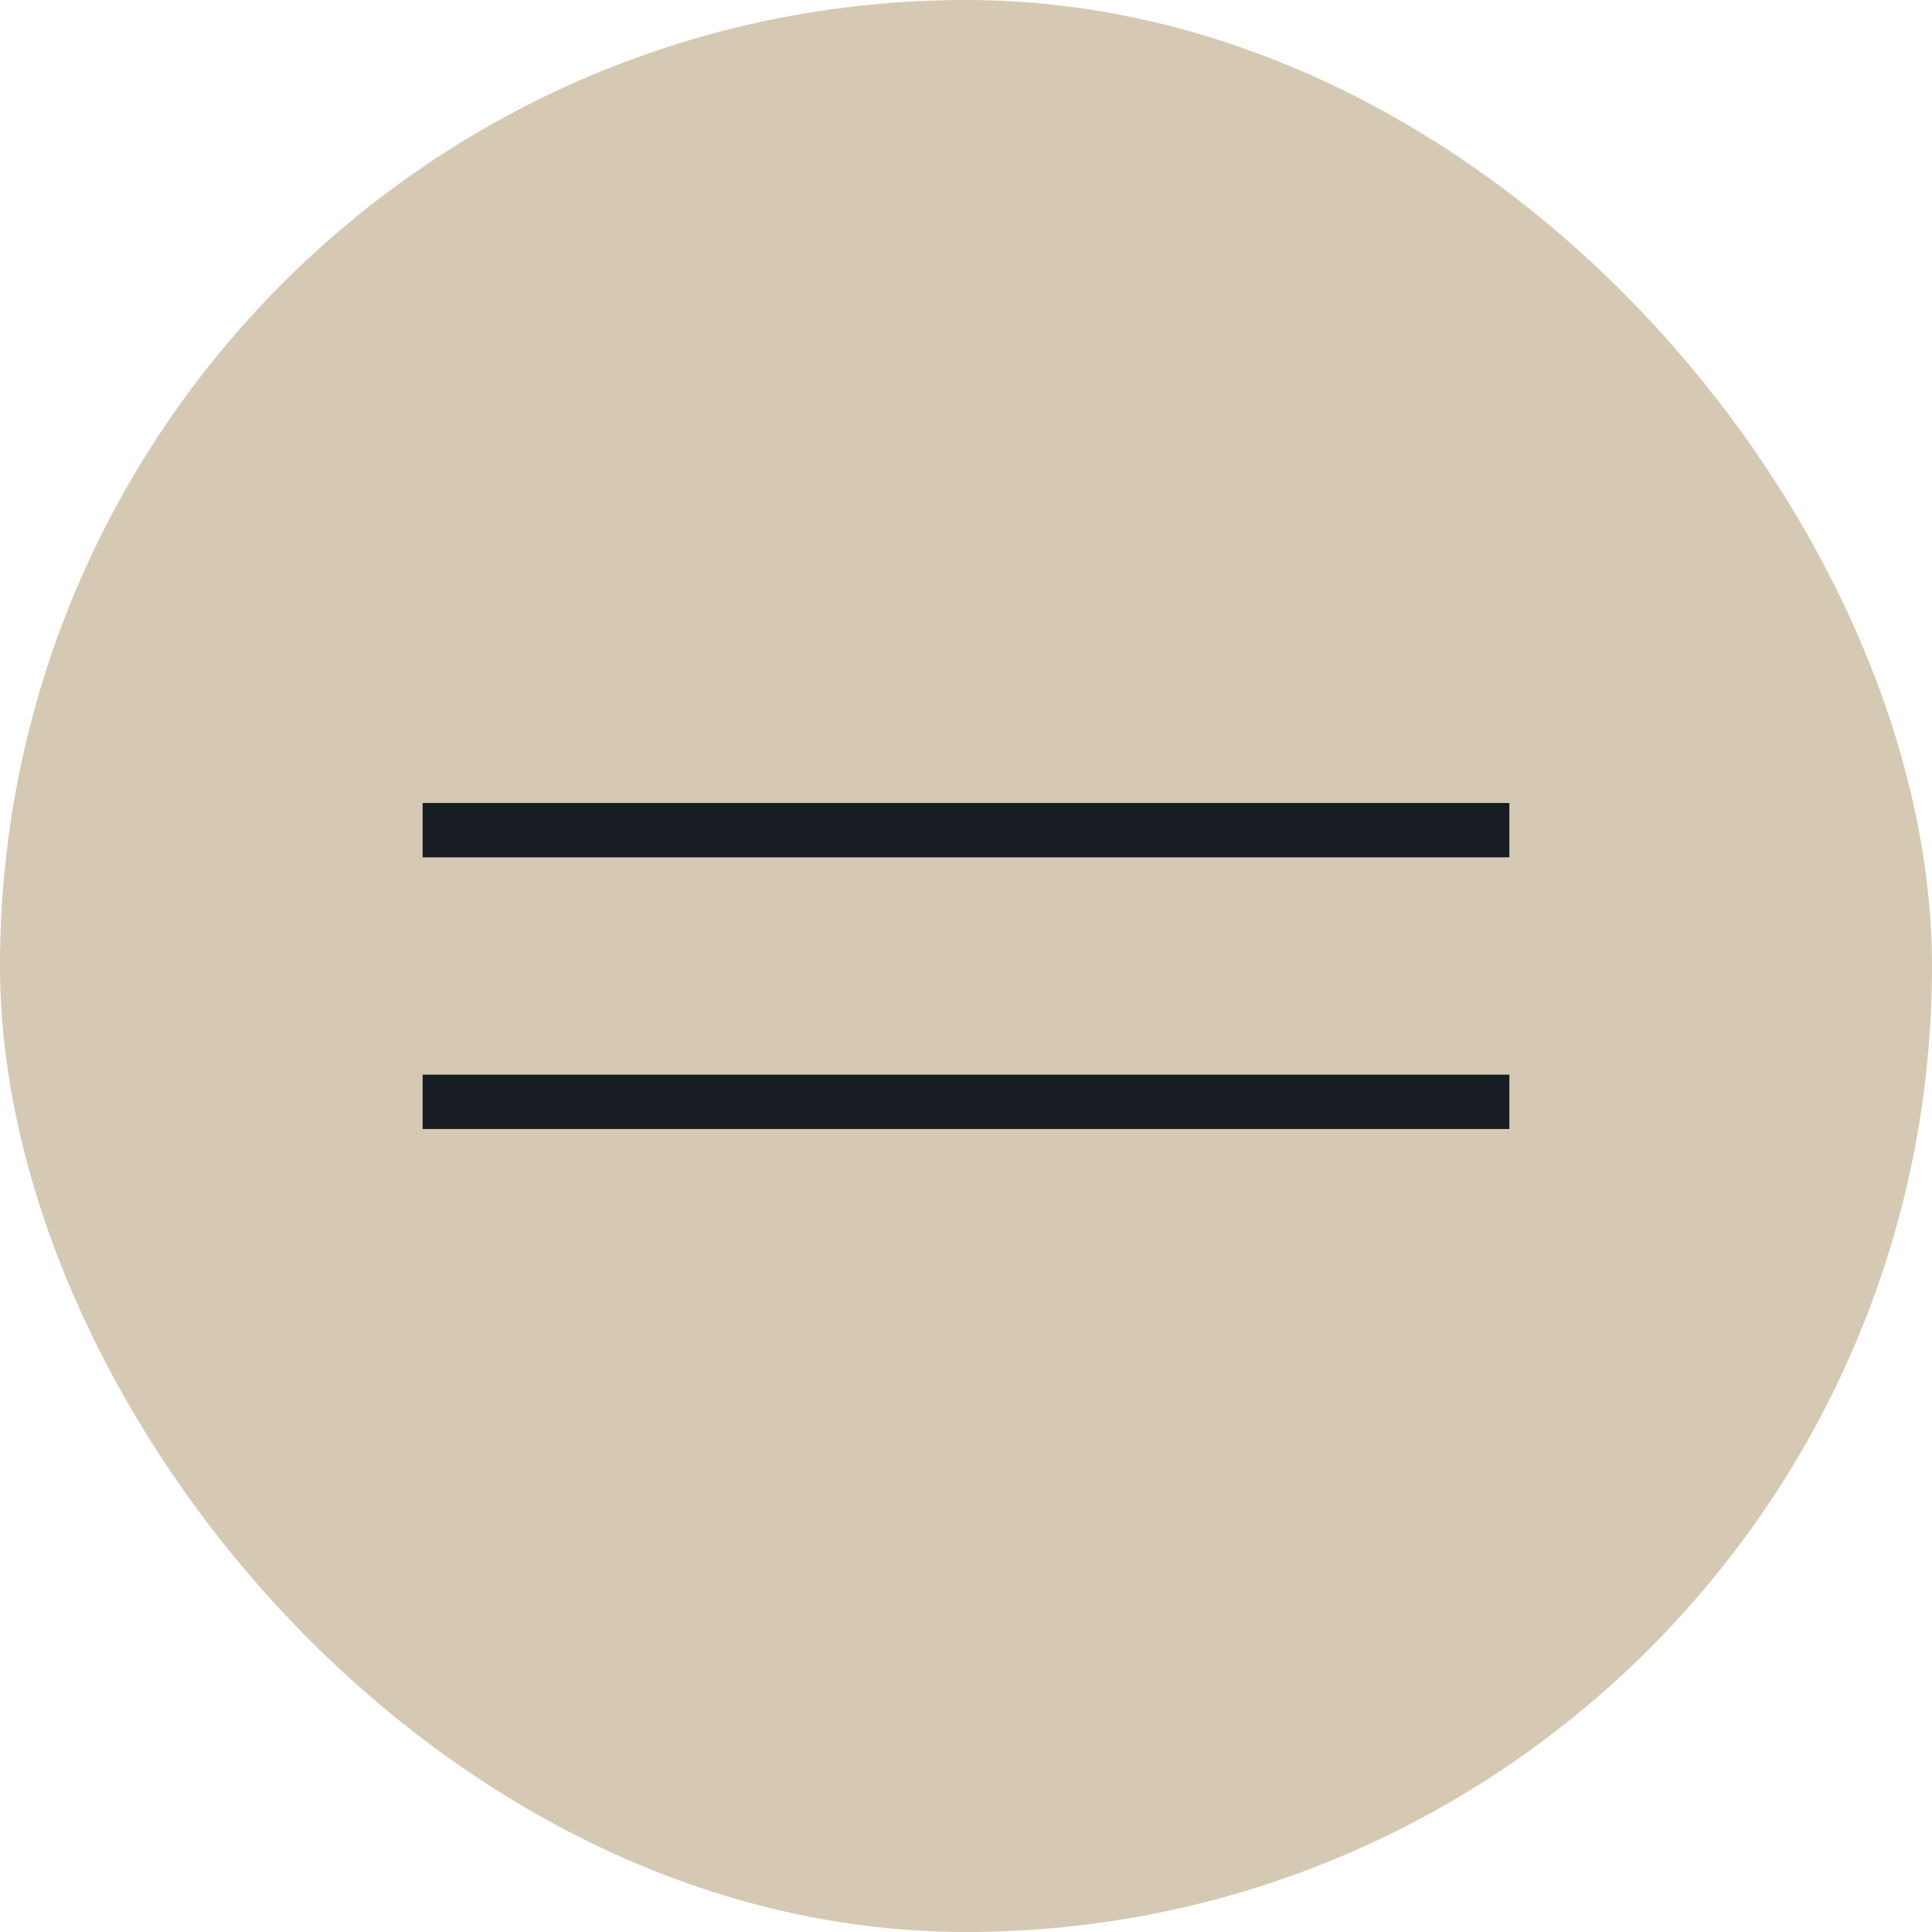
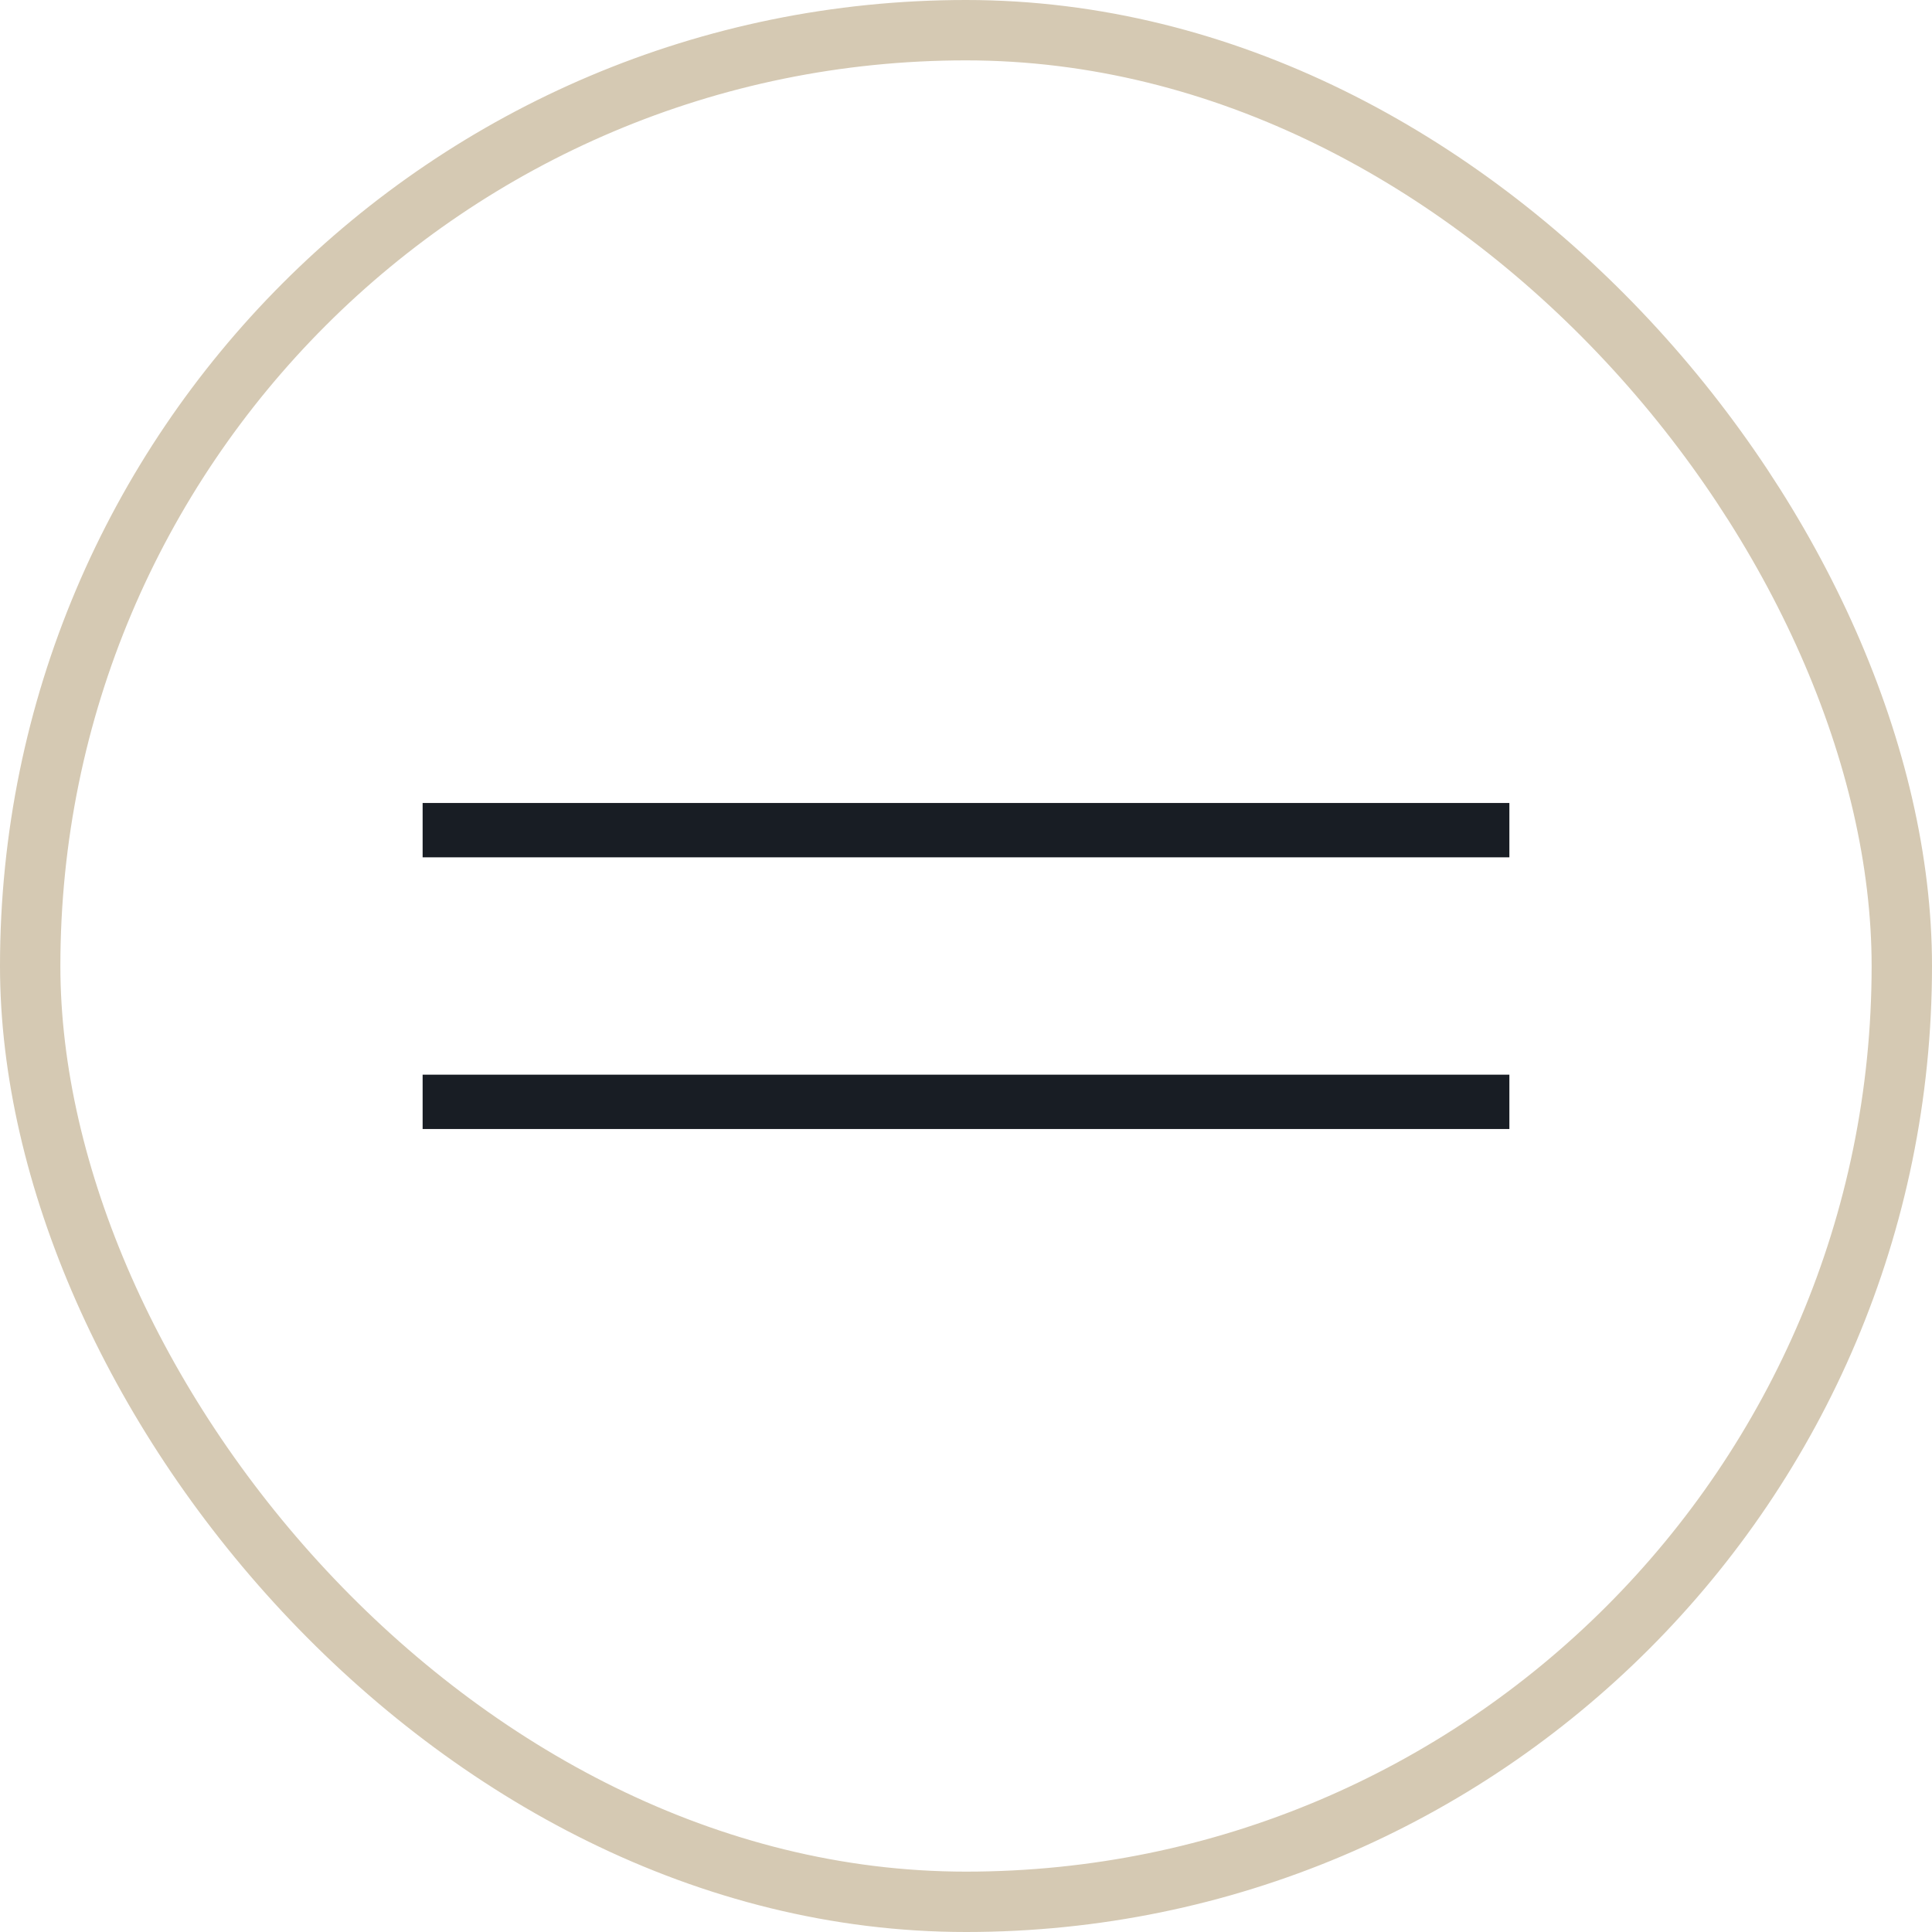
<svg xmlns="http://www.w3.org/2000/svg" width="32" height="32" viewBox="0 0 32 32" fill="none">
-   <rect x="0.5" y="0.5" width="31" height="31" rx="15.5" fill="#D5C9B3" />
  <rect x="0.5" y="0.5" width="31" height="31" rx="15.5" stroke="#D5C9B3" />
  <path d="M25 13.75L7 13.75" stroke="#181D24" stroke-width="0.9" />
  <path d="M25 18.25H7" stroke="#181D24" stroke-width="0.9" />
</svg>